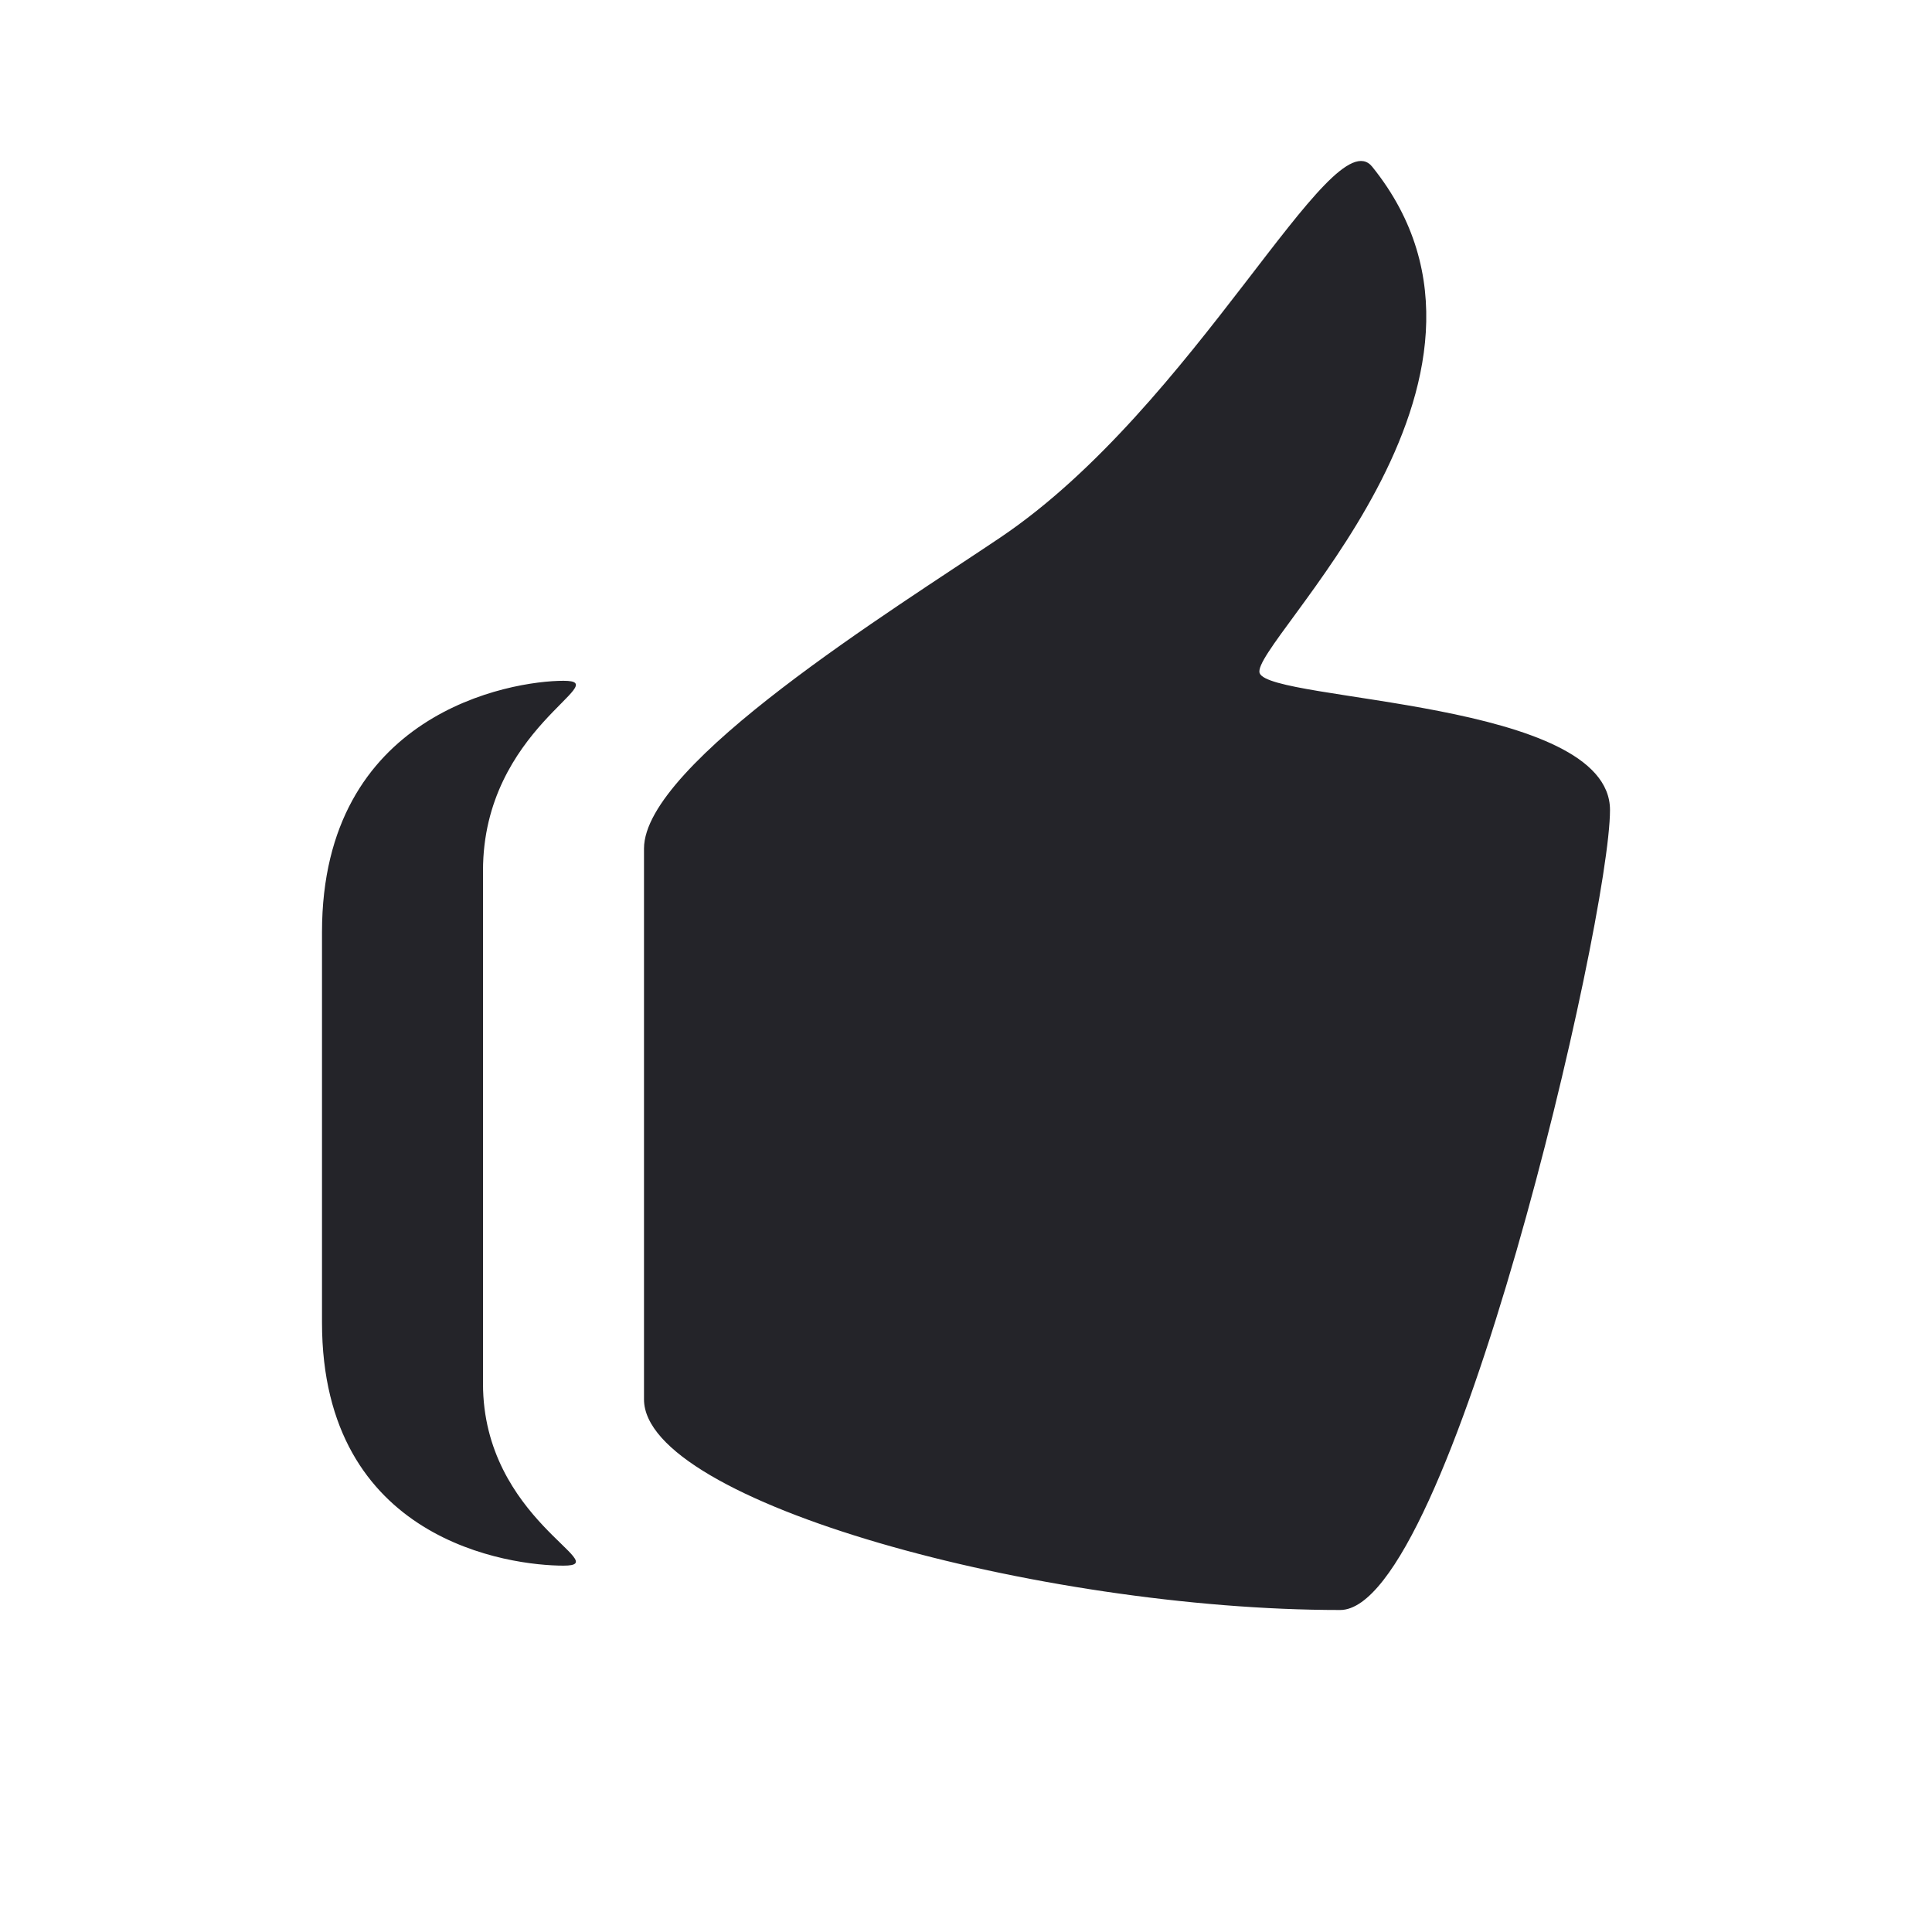
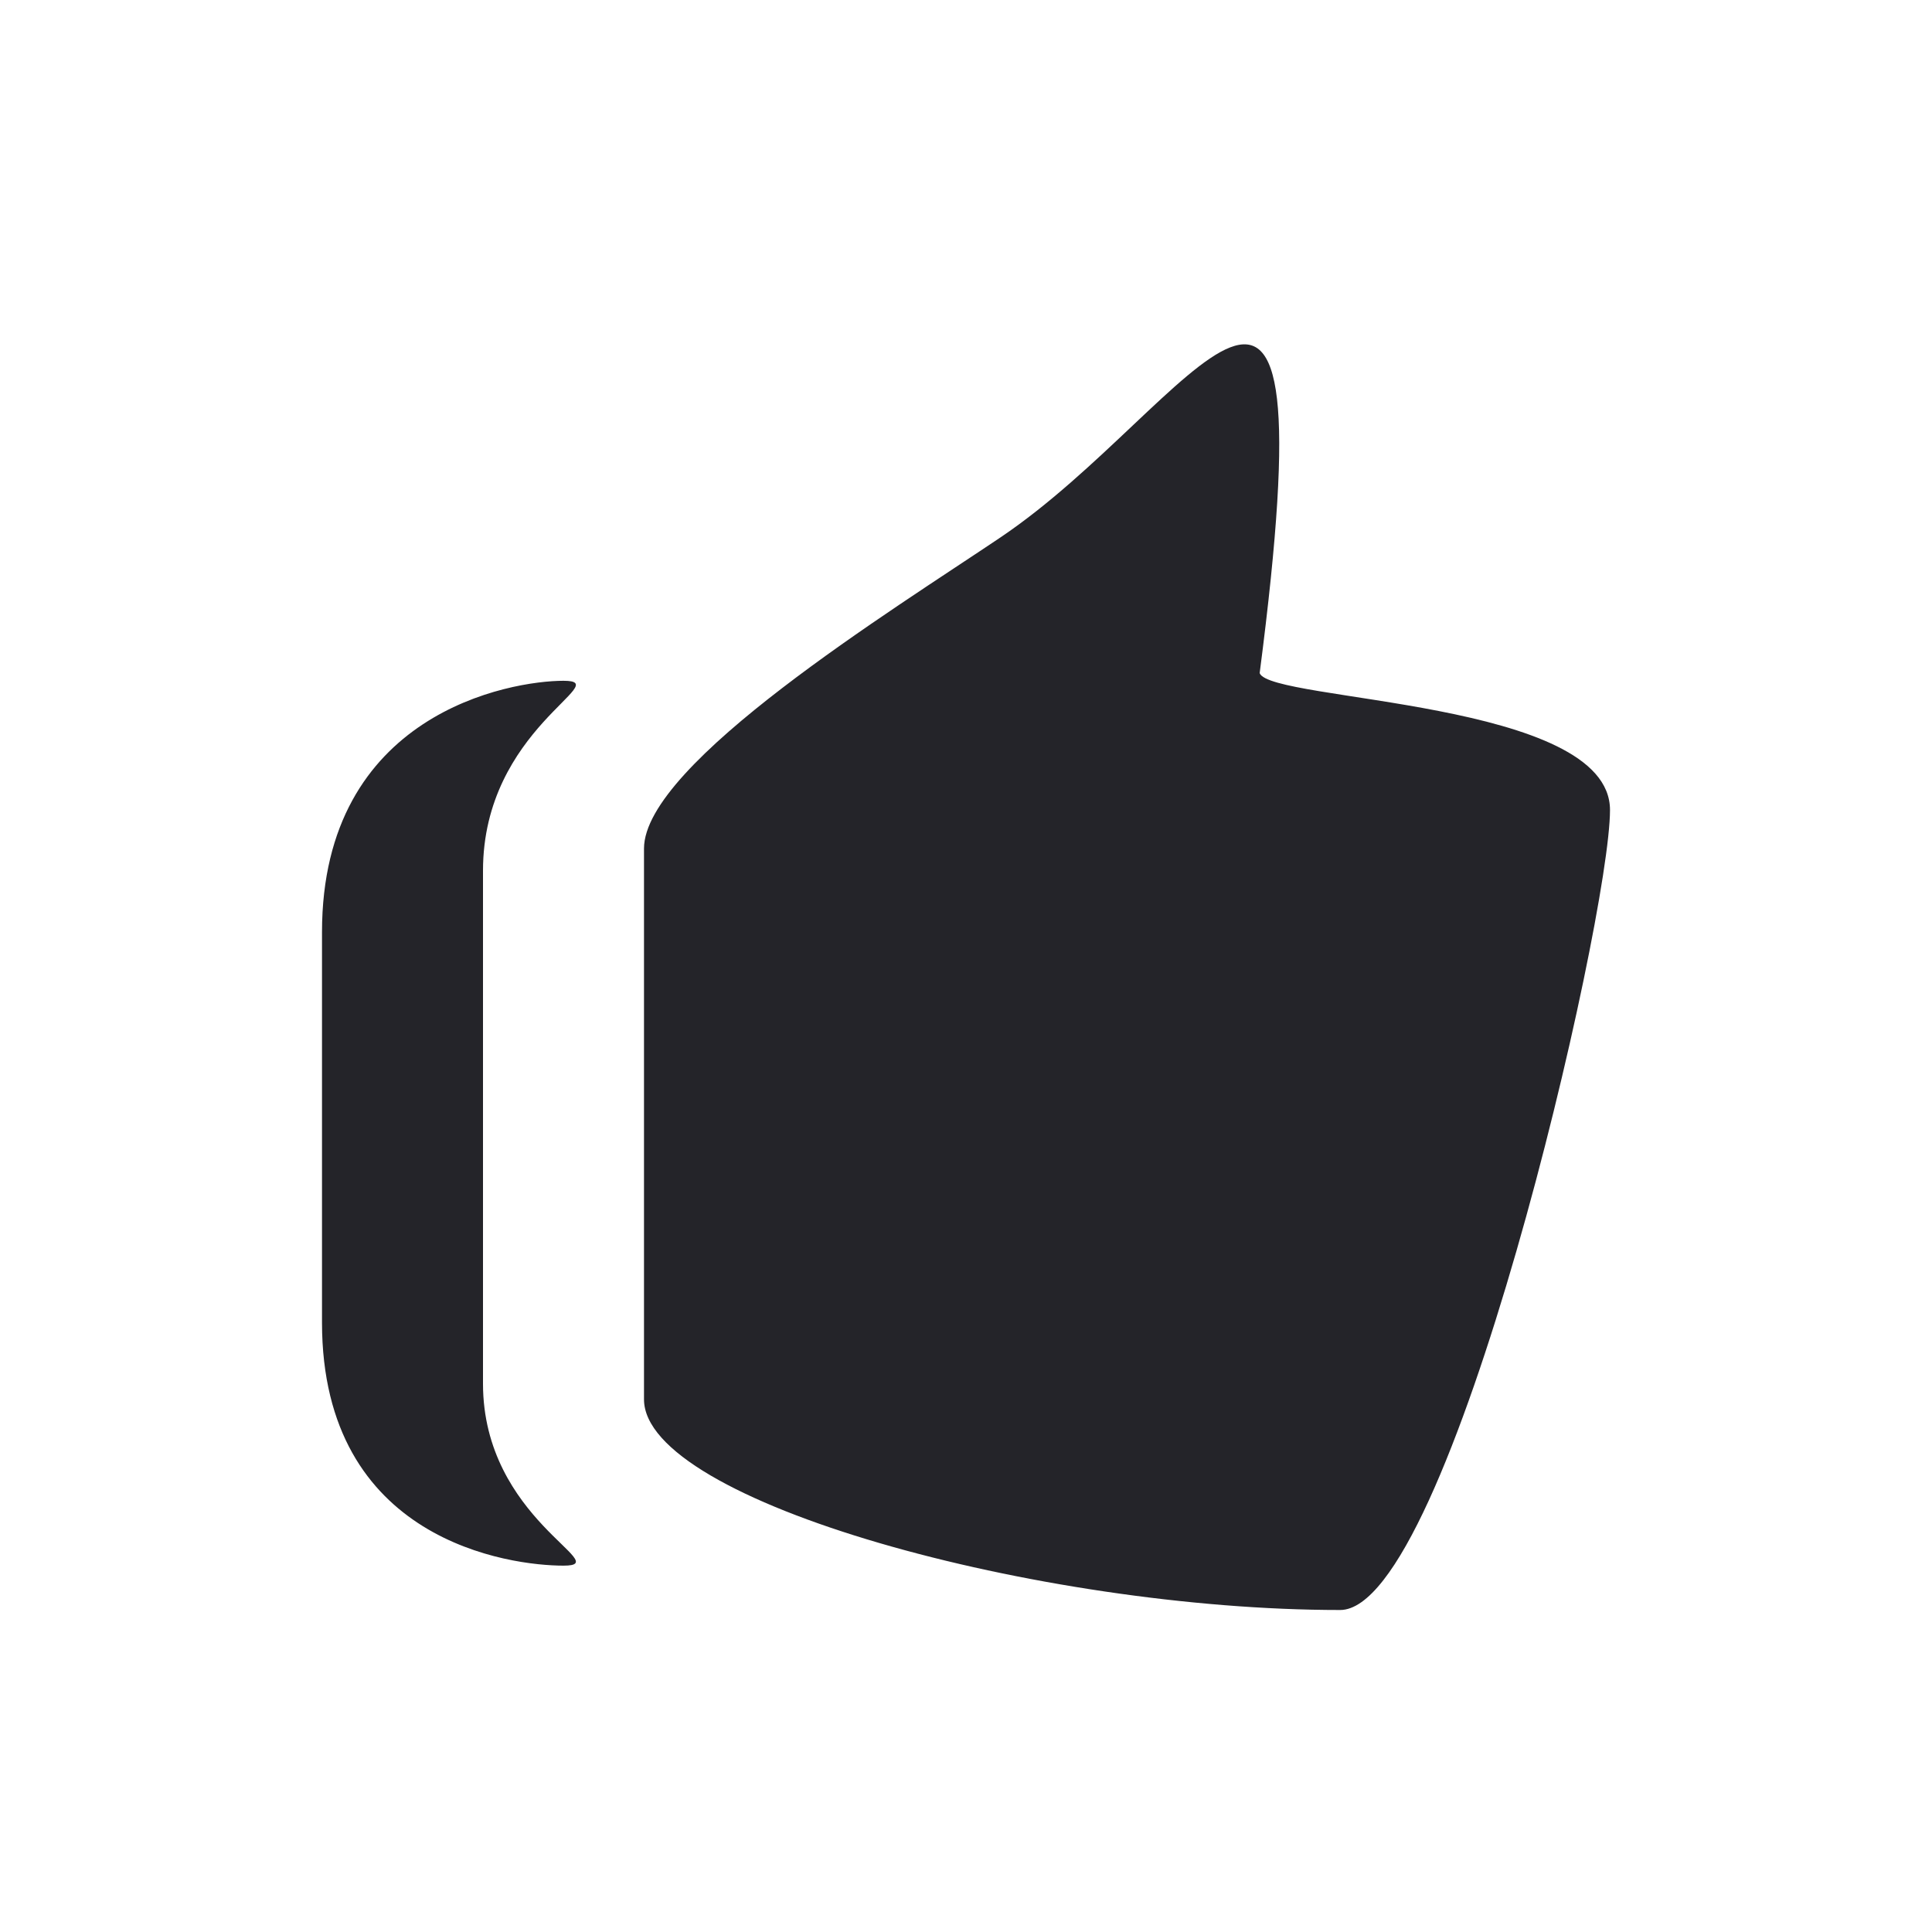
<svg xmlns="http://www.w3.org/2000/svg" width="24" height="24" viewBox="0 0 24 24" fill="none">
-   <path fill-rule="evenodd" clip-rule="evenodd" d="M15.648 8.362C15.515 8.007 19.187 4.728 17.046 2.071C16.545 1.45 14.845 5.046 12.431 6.674C11.099 7.572 8 9.484 8 10.541V17.383C8 18.654 12.914 20 16.648 20C18.017 20 20 11.424 20 10.062C20 8.694 15.779 8.718 15.648 8.362ZM7 8.457C6.342 8.457 4 8.857 4 11.58V16.428C4 19.149 6.342 19.449 7 19.449C7.657 19.449 6 18.877 6 17.189V10.816C6 9.048 7.657 8.457 7 8.457Z" fill="#242429" />
+   <path fill-rule="evenodd" clip-rule="evenodd" d="M15.648 8.362C16.545 1.45 14.845 5.046 12.431 6.674C11.099 7.572 8 9.484 8 10.541V17.383C8 18.654 12.914 20 16.648 20C18.017 20 20 11.424 20 10.062C20 8.694 15.779 8.718 15.648 8.362ZM7 8.457C6.342 8.457 4 8.857 4 11.58V16.428C4 19.149 6.342 19.449 7 19.449C7.657 19.449 6 18.877 6 17.189V10.816C6 9.048 7.657 8.457 7 8.457Z" fill="#242429" />
</svg>